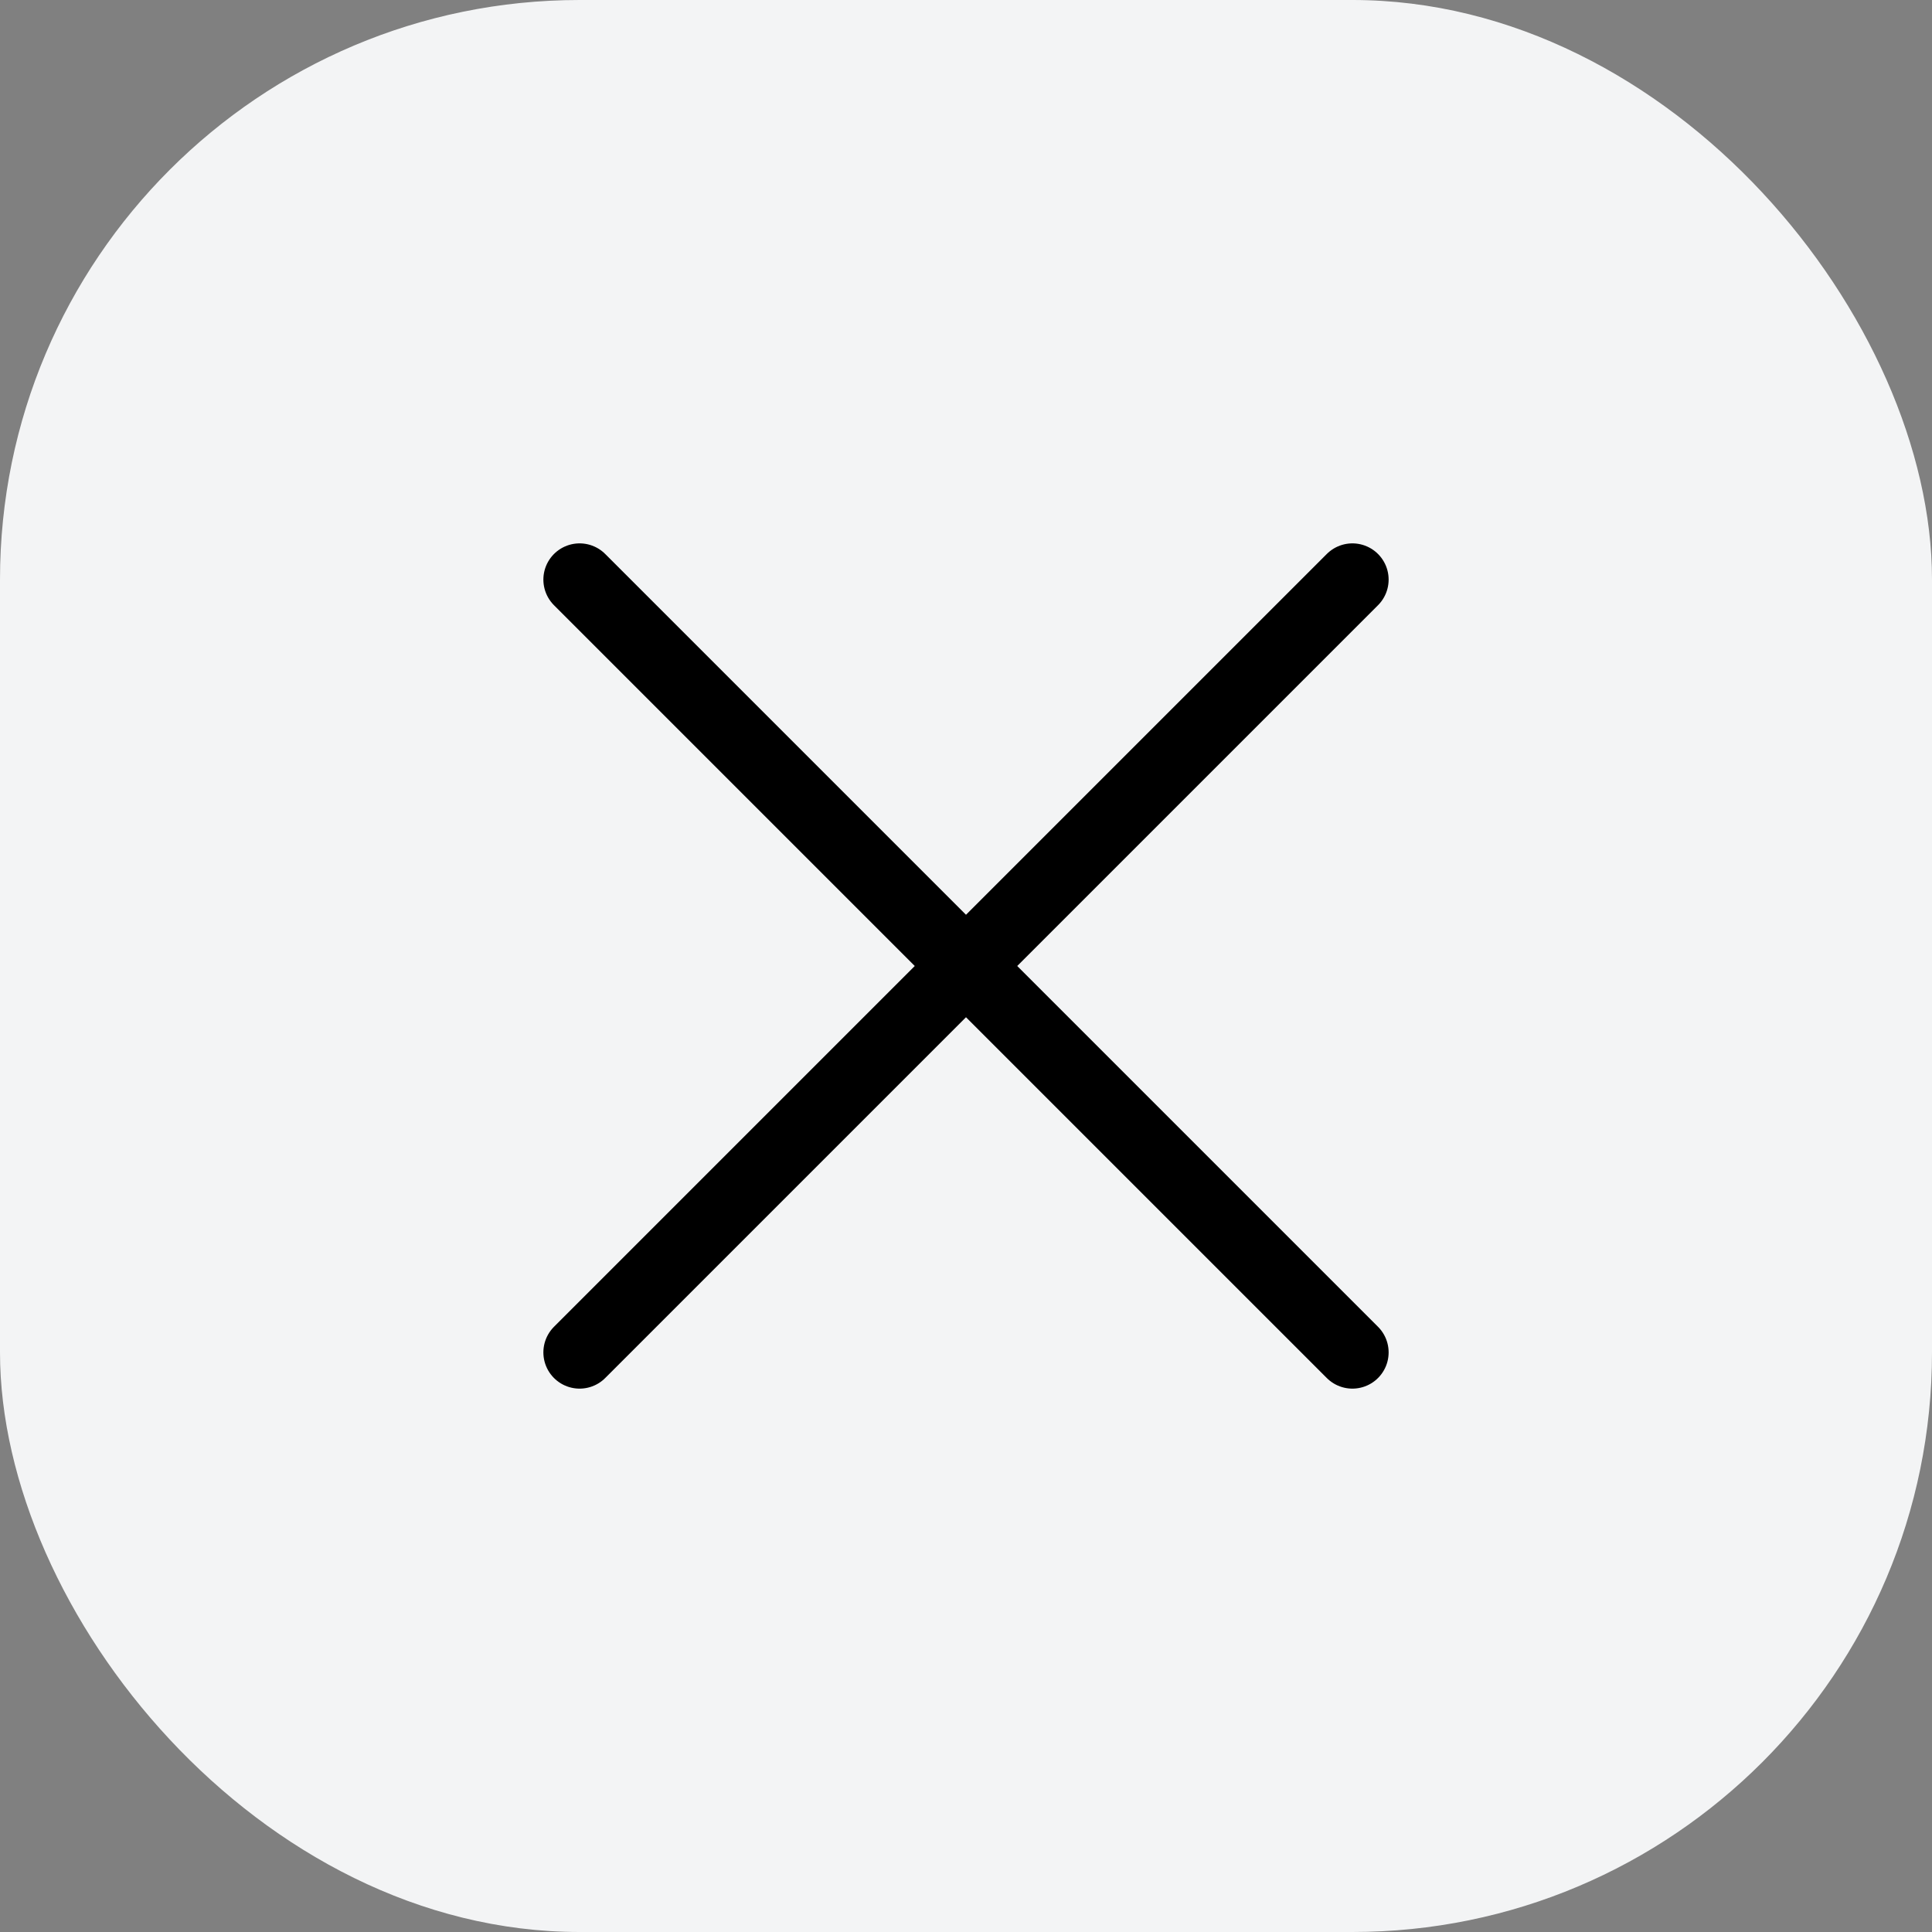
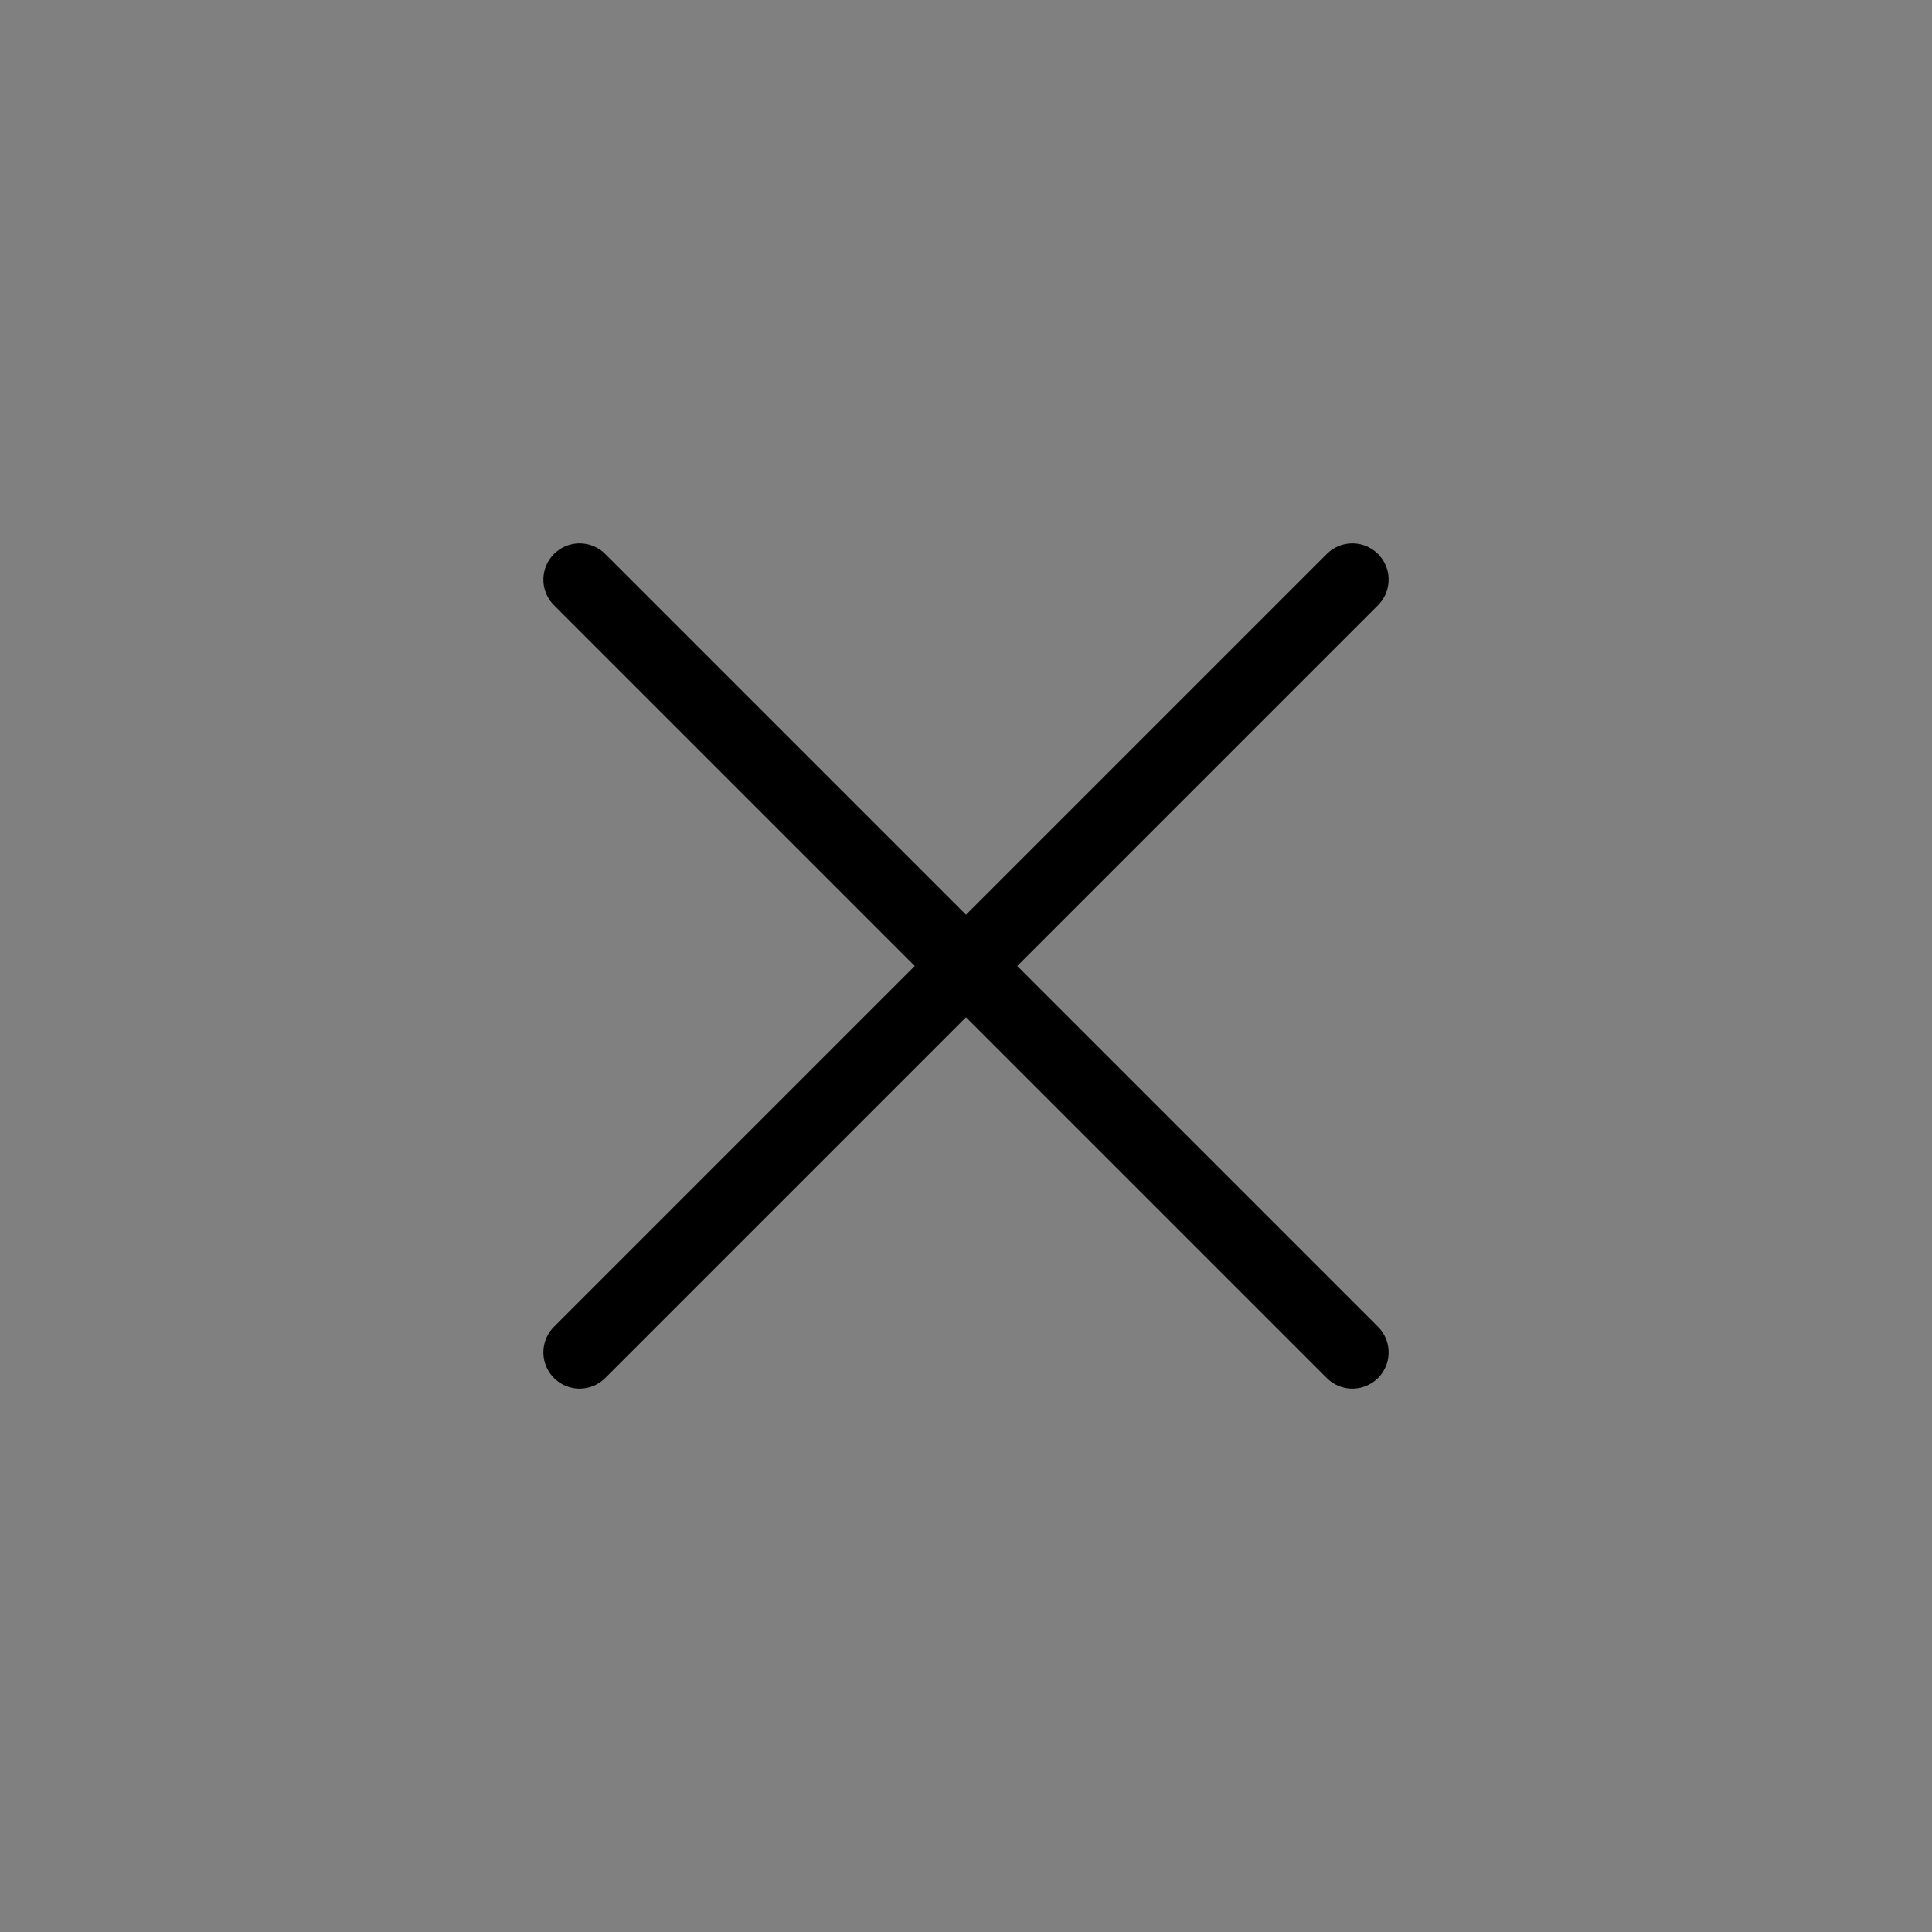
<svg xmlns="http://www.w3.org/2000/svg" width="40" height="40" viewBox="0 0 40 40" fill="none">
  <rect x="0" y="0" width="40" height="40" fill="#808080" stroke="none" />
-   <rect width="40" height="40" rx="12" fill="#F3F4F5" />
  <path d="M12 12L20 20M20 20L28 12M20 20L28 28M20 20L12 28" stroke="black" stroke-width="1.5" stroke-linecap="round" stroke-linejoin="round" />
</svg>